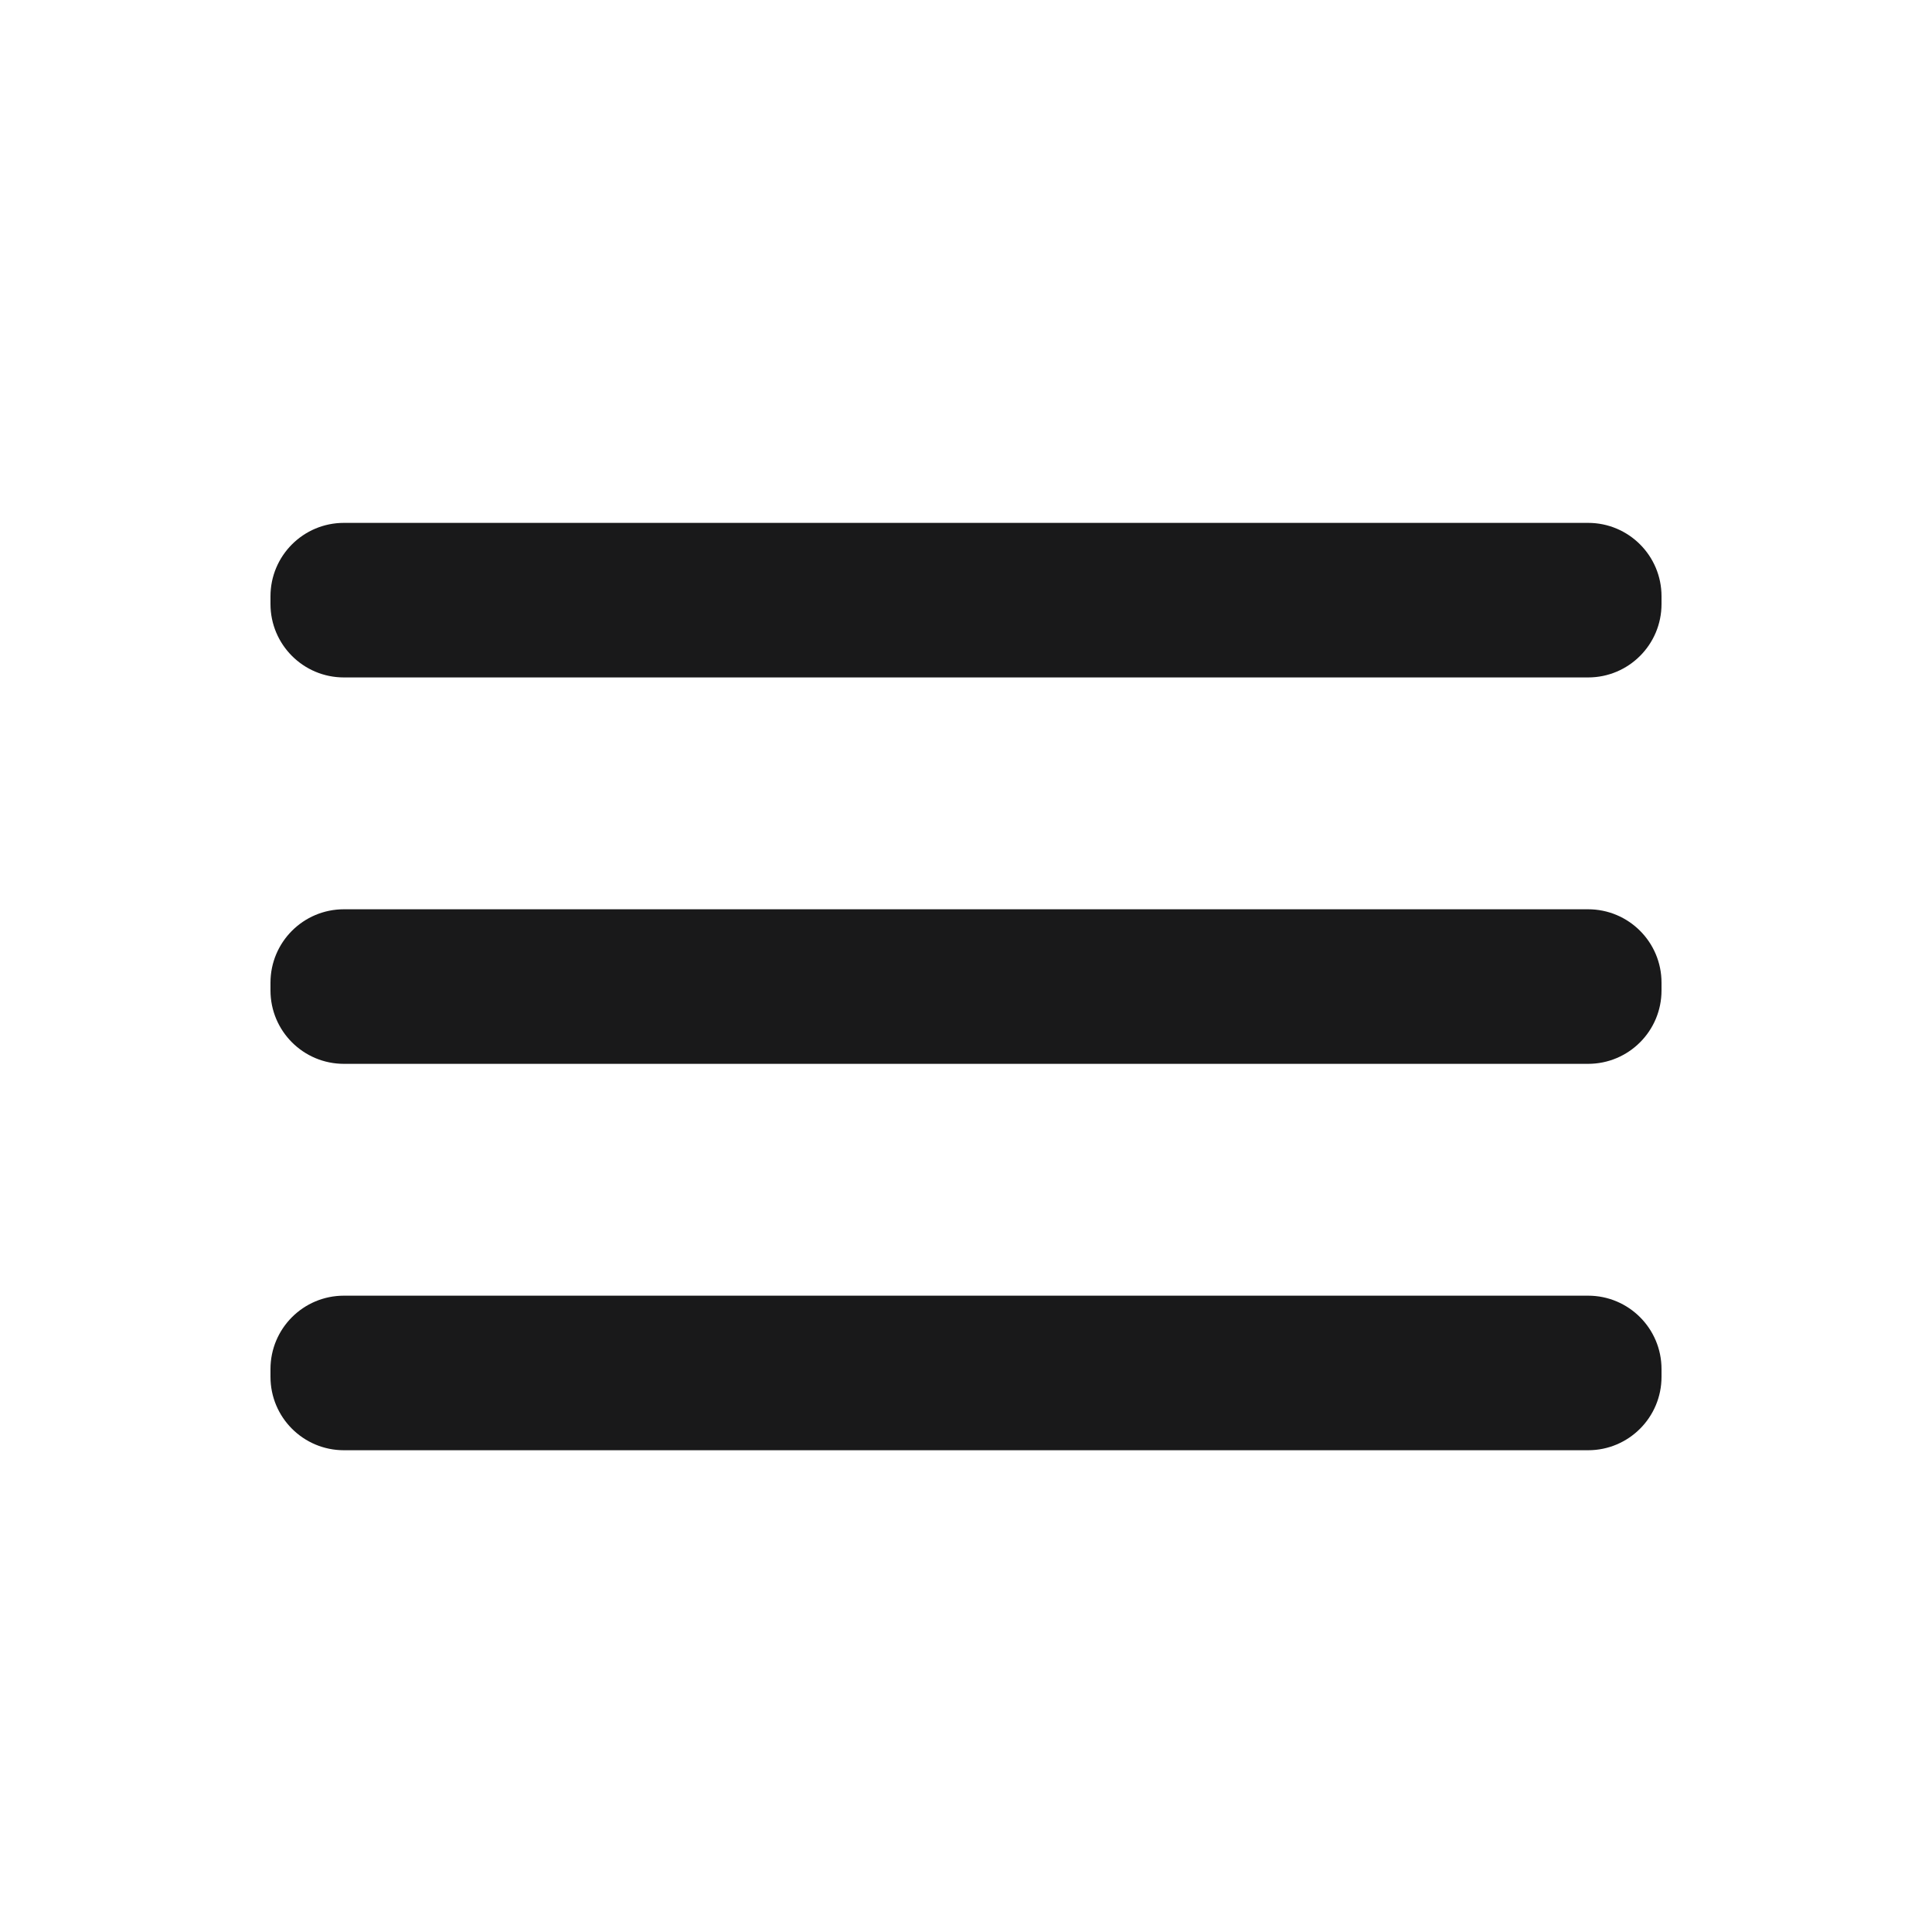
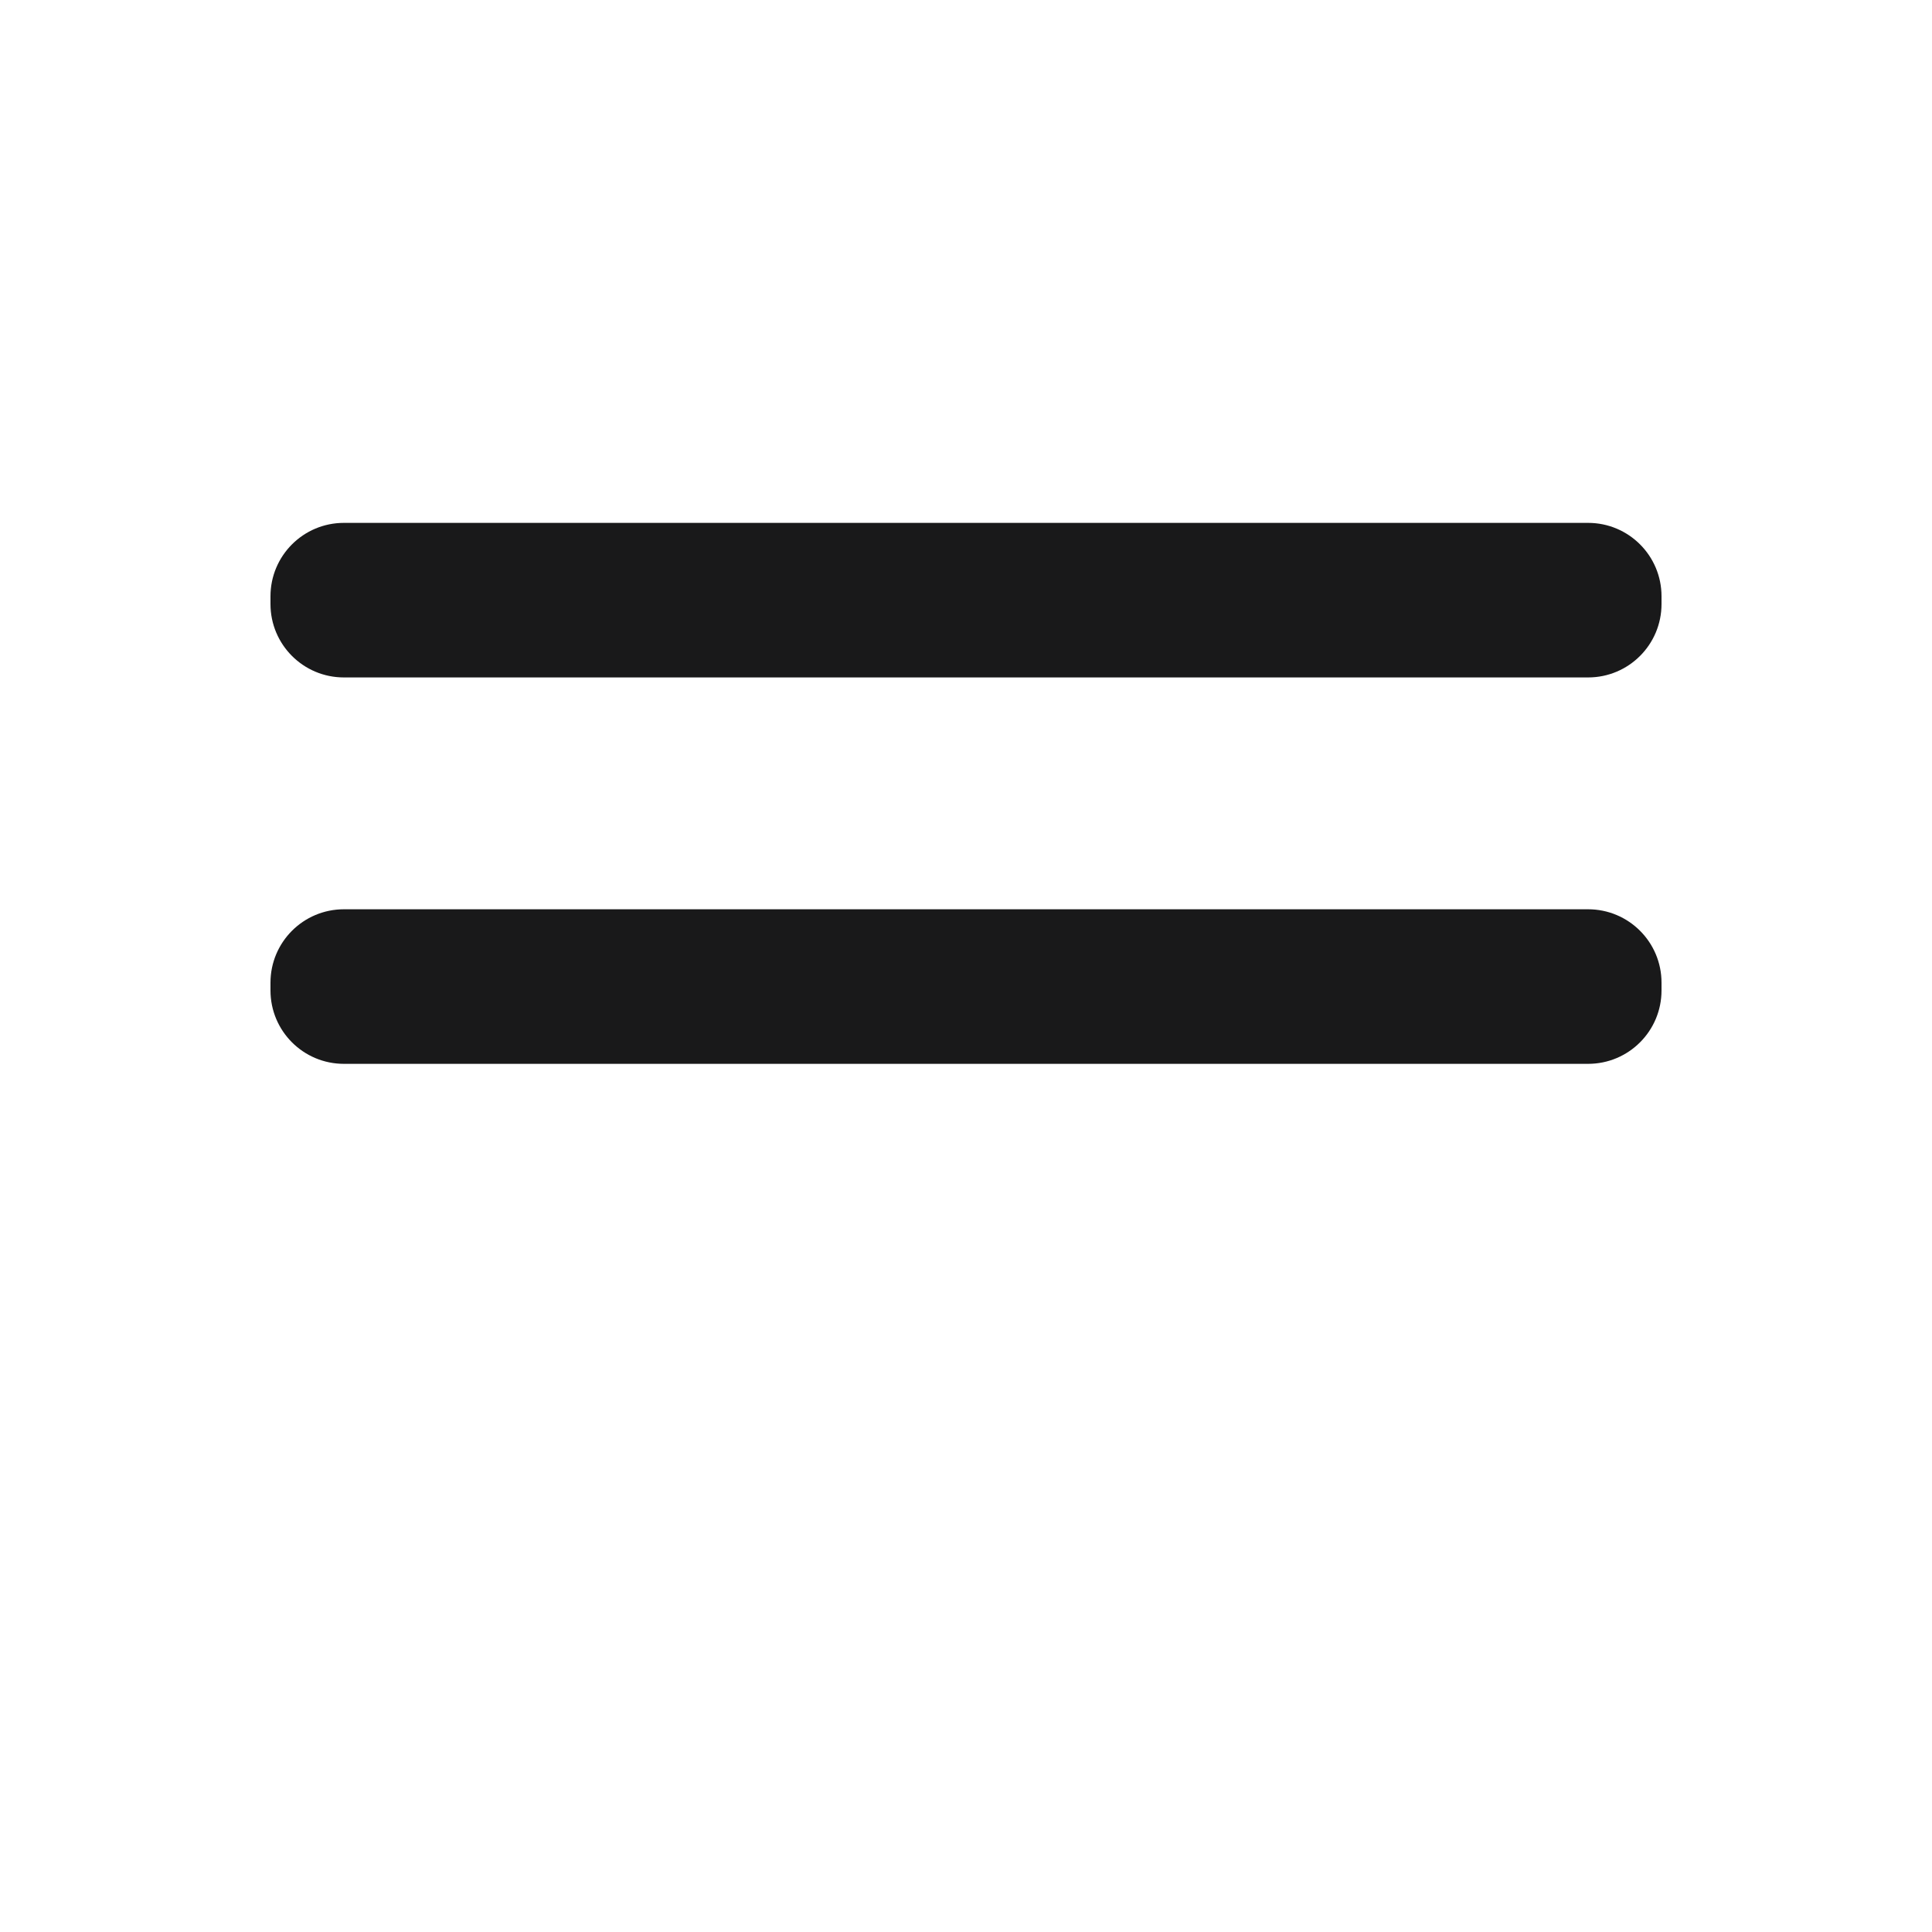
<svg xmlns="http://www.w3.org/2000/svg" width="25" height="25" viewBox="0 0 25 25" fill="none">
  <path d="M20.55 11.766H4.45C3.925 11.766 3.5 12.191 3.5 12.716V12.816C3.5 13.341 3.925 13.766 4.45 13.766H20.55C21.075 13.766 21.5 13.341 21.5 12.816V12.716C21.5 12.191 21.075 11.766 20.55 11.766Z" fill="#19191A" />
-   <path d="M20.55 16.766H4.45C3.925 16.766 3.5 17.191 3.5 17.716V17.816C3.5 18.341 3.925 18.766 4.45 18.766H20.55C21.075 18.766 21.5 18.341 21.5 17.816V17.716C21.5 17.191 21.075 16.766 20.55 16.766Z" fill="#19191A" />
  <path d="M20.55 6.766H4.45C3.925 6.766 3.5 7.191 3.5 7.716V7.816C3.5 8.341 3.925 8.766 4.45 8.766H20.55C21.075 8.766 21.5 8.341 21.5 7.816V7.716C21.5 7.191 21.075 6.766 20.55 6.766Z" fill="#19191A" />
</svg>